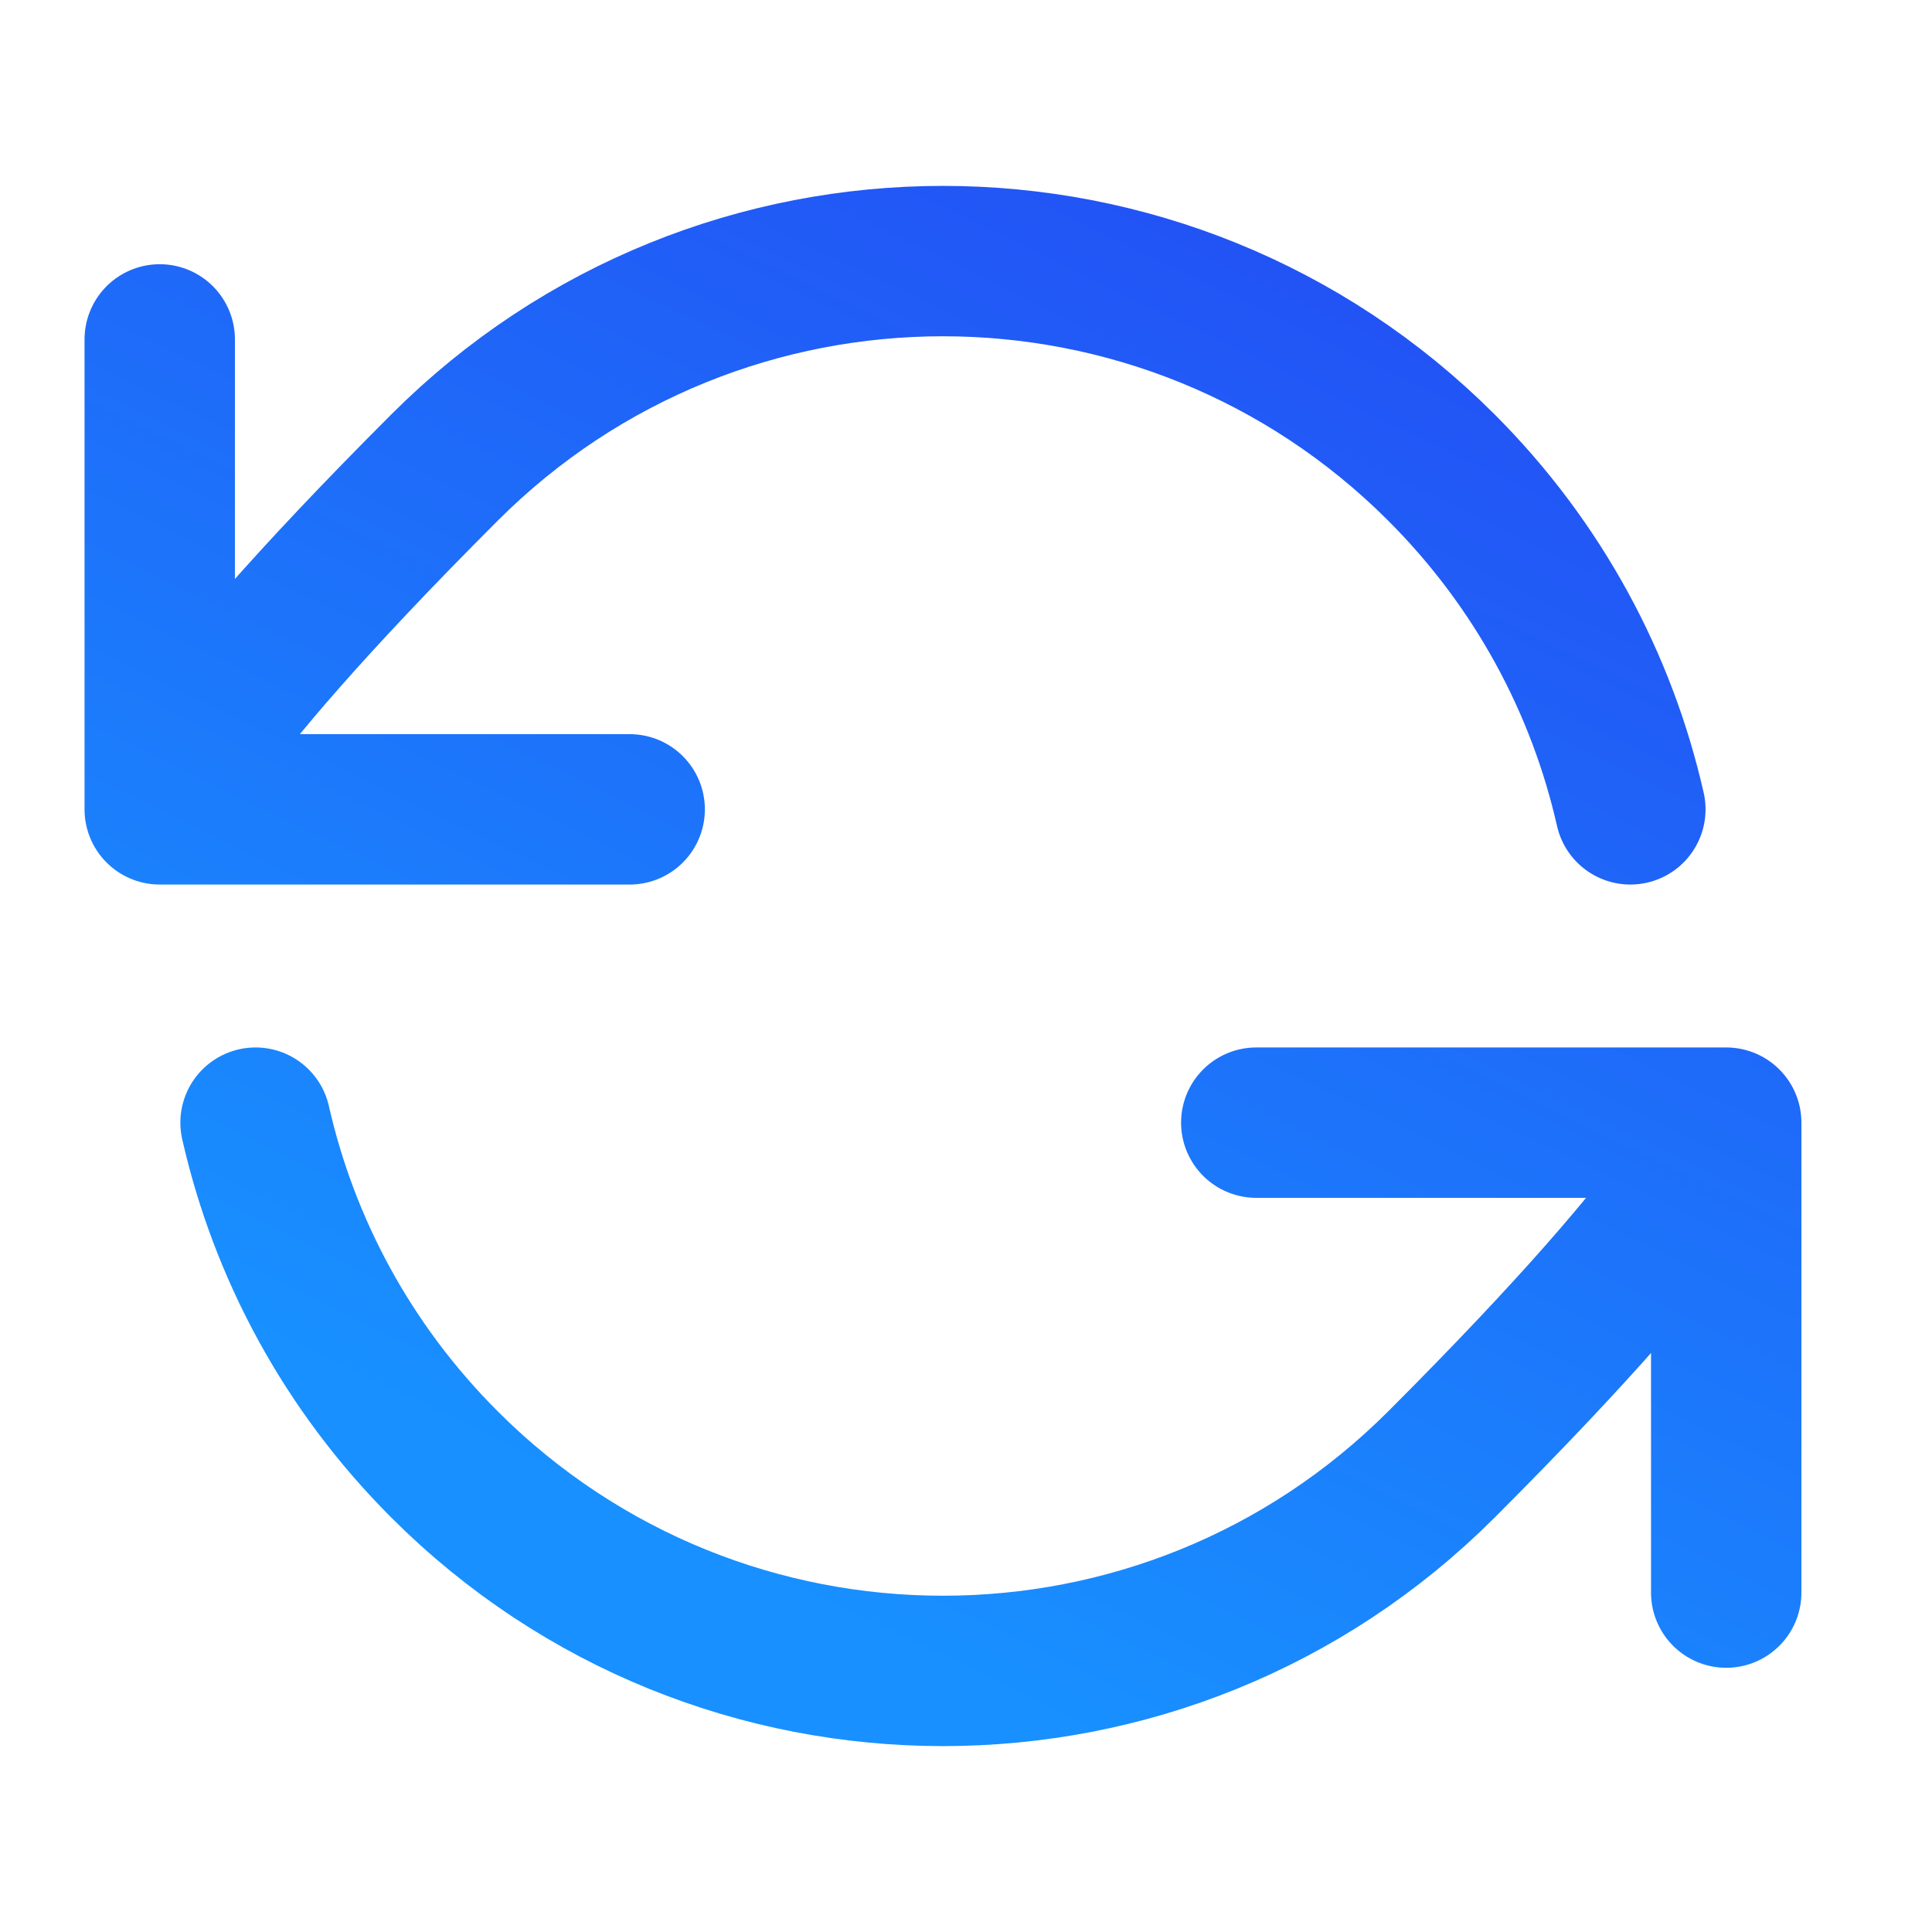
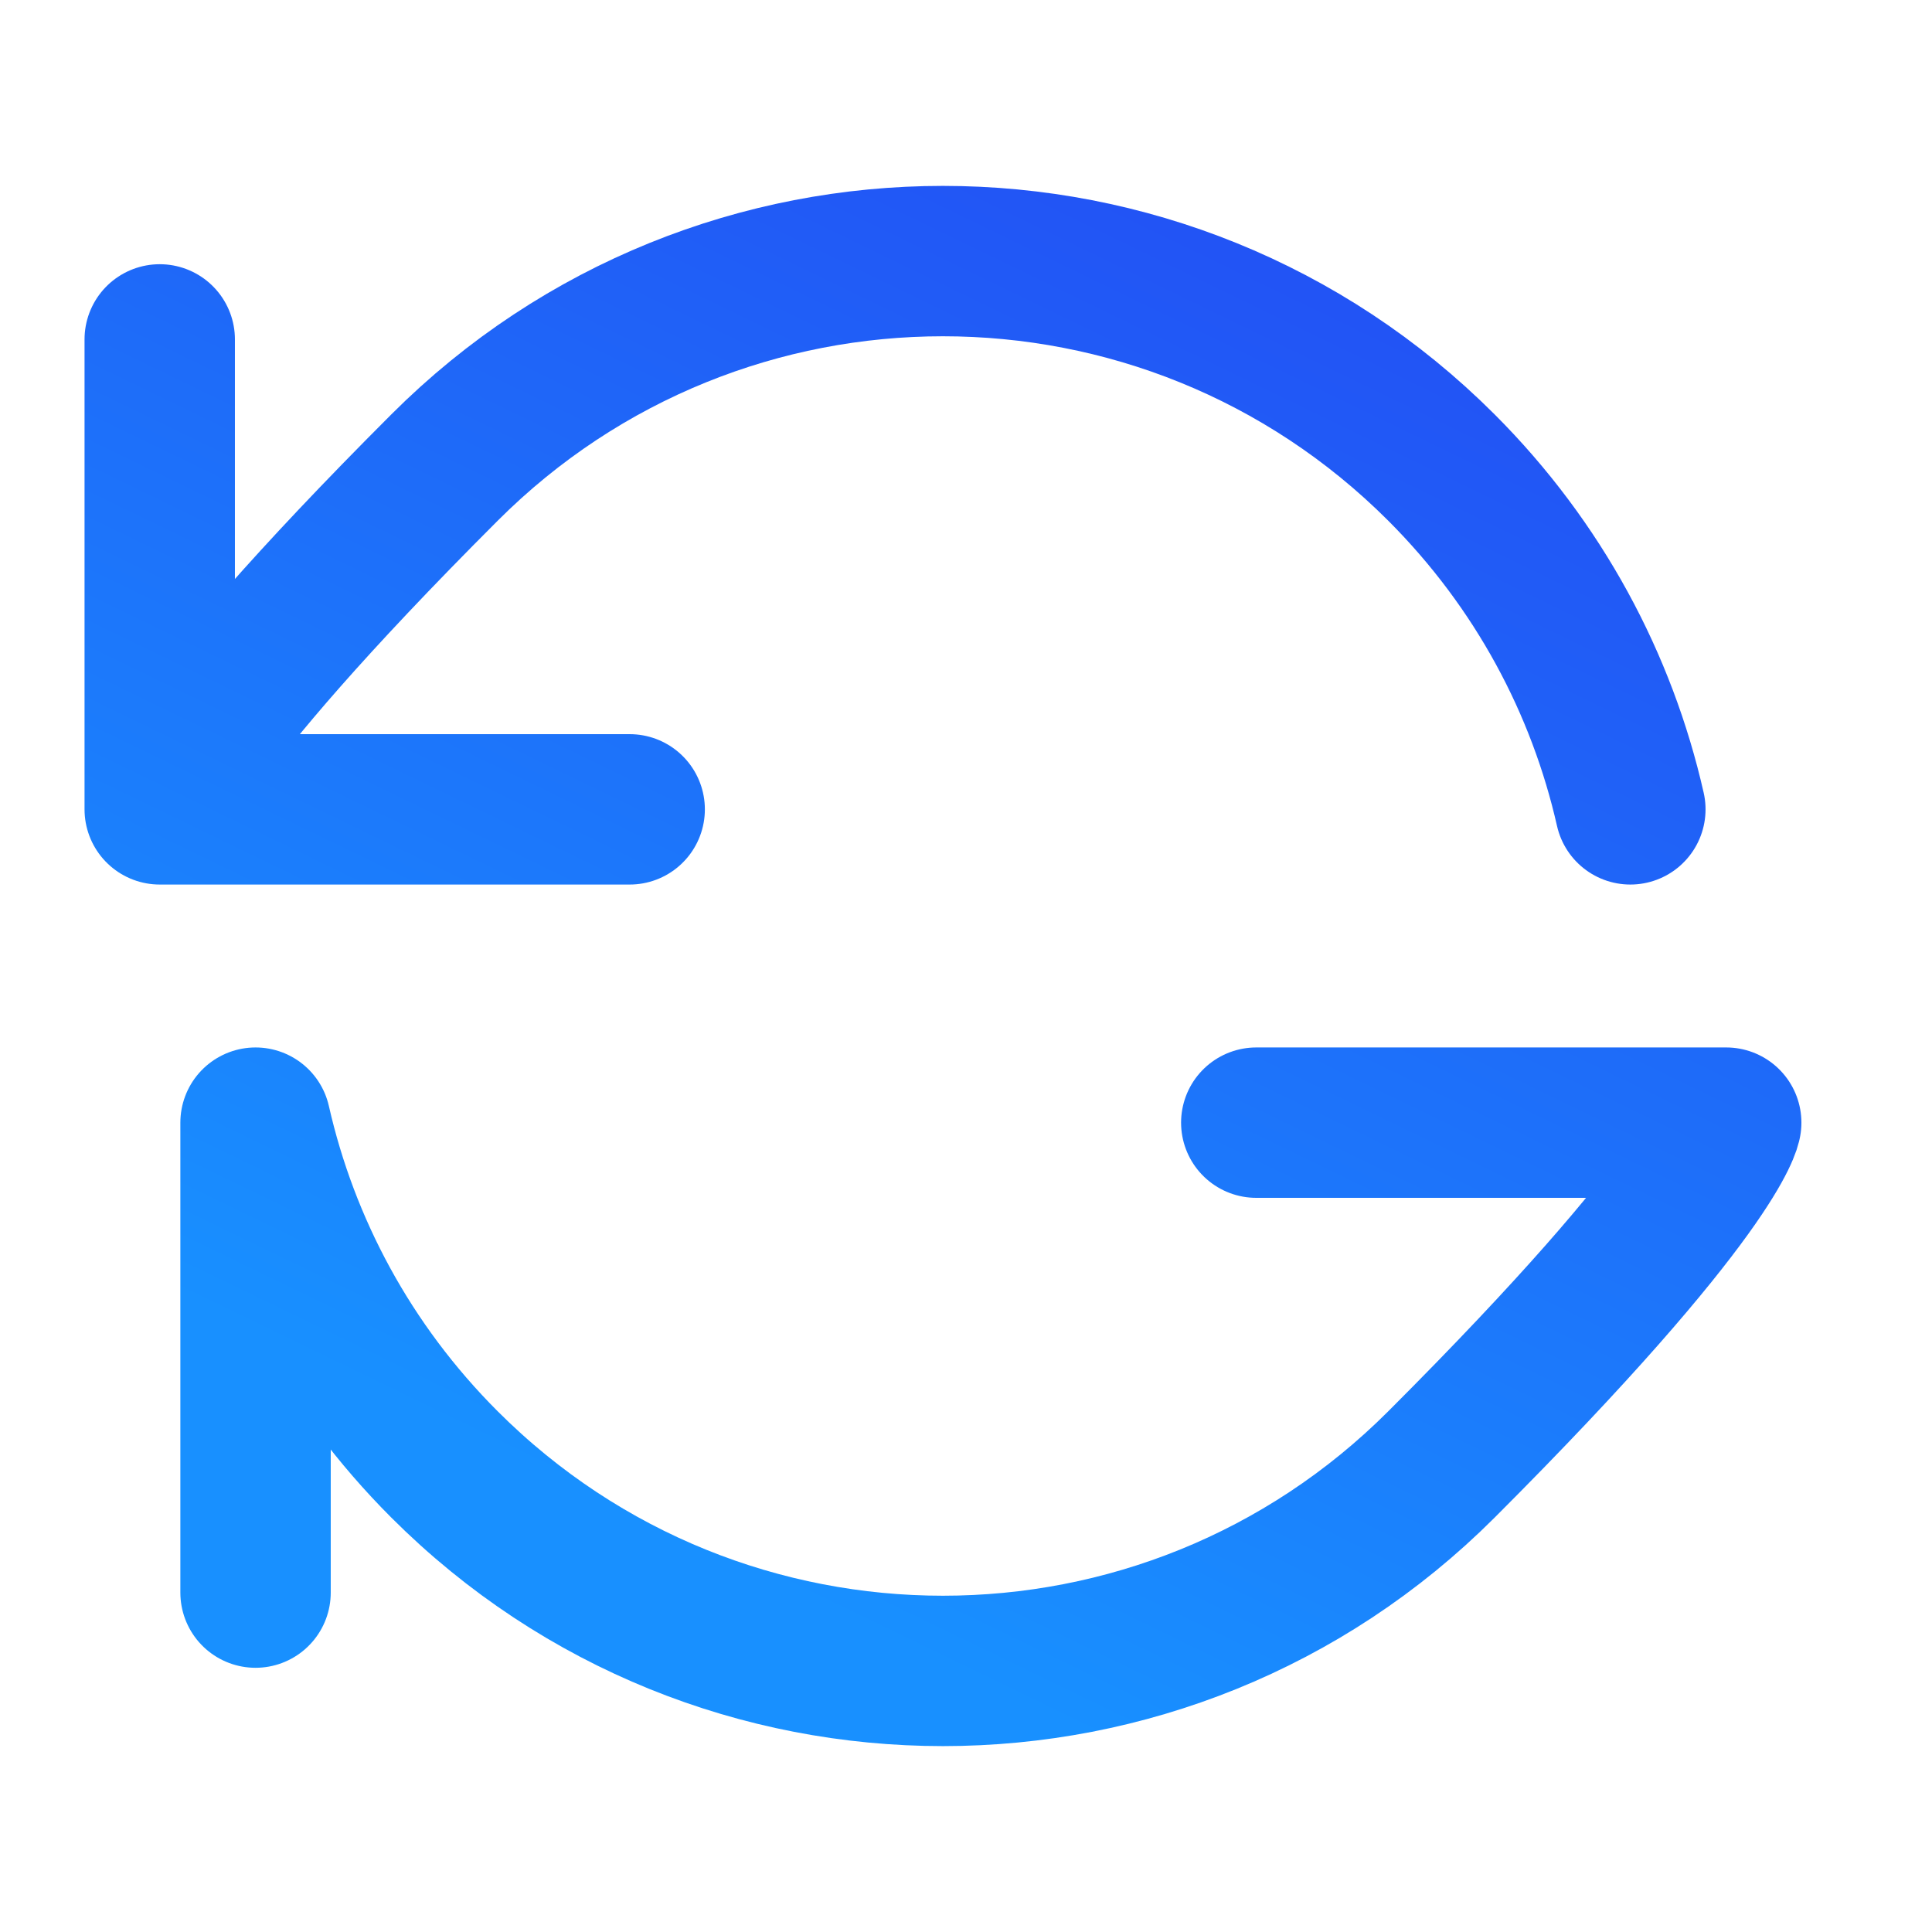
<svg xmlns="http://www.w3.org/2000/svg" viewBox="0 0 37 37" fill="none">
-   <path d="M3.059 15.5C3.059 15.5 3.241 14.226 8.513 8.954C13.785 3.682 22.332 3.682 27.605 8.954C29.472 10.822 30.679 13.101 31.223 15.5M3.059 15.5V6.5M3.059 15.5H12.059M33.059 21.5C33.059 21.5 32.877 22.774 27.605 28.046C22.332 33.318 13.785 33.318 8.513 28.046C6.645 26.178 5.439 23.899 4.894 21.5M33.059 21.5V30.5M33.059 21.5H24.059" stroke="url(#paint0_linear_6167_8289)" stroke-width="2.88" stroke-linecap="round" stroke-linejoin="round" />
+   <path d="M3.059 15.5C3.059 15.5 3.241 14.226 8.513 8.954C13.785 3.682 22.332 3.682 27.605 8.954C29.472 10.822 30.679 13.101 31.223 15.5M3.059 15.5V6.5M3.059 15.5H12.059M33.059 21.5C33.059 21.5 32.877 22.774 27.605 28.046C22.332 33.318 13.785 33.318 8.513 28.046C6.645 26.178 5.439 23.899 4.894 21.5V30.5M33.059 21.5H24.059" stroke="url(#paint0_linear_6167_8289)" stroke-width="2.88" stroke-linecap="round" stroke-linejoin="round" />
  <defs>
    <linearGradient id="paint0_linear_6167_8289" x1="28.331" y1="7.206" x2="16.672" y2="31.274" gradientUnits="userSpaceOnUse">
      <stop stop-color="#2254F5" />
      <stop offset="1" stop-color="#1890FF" />
    </linearGradient>
  </defs>
</svg>